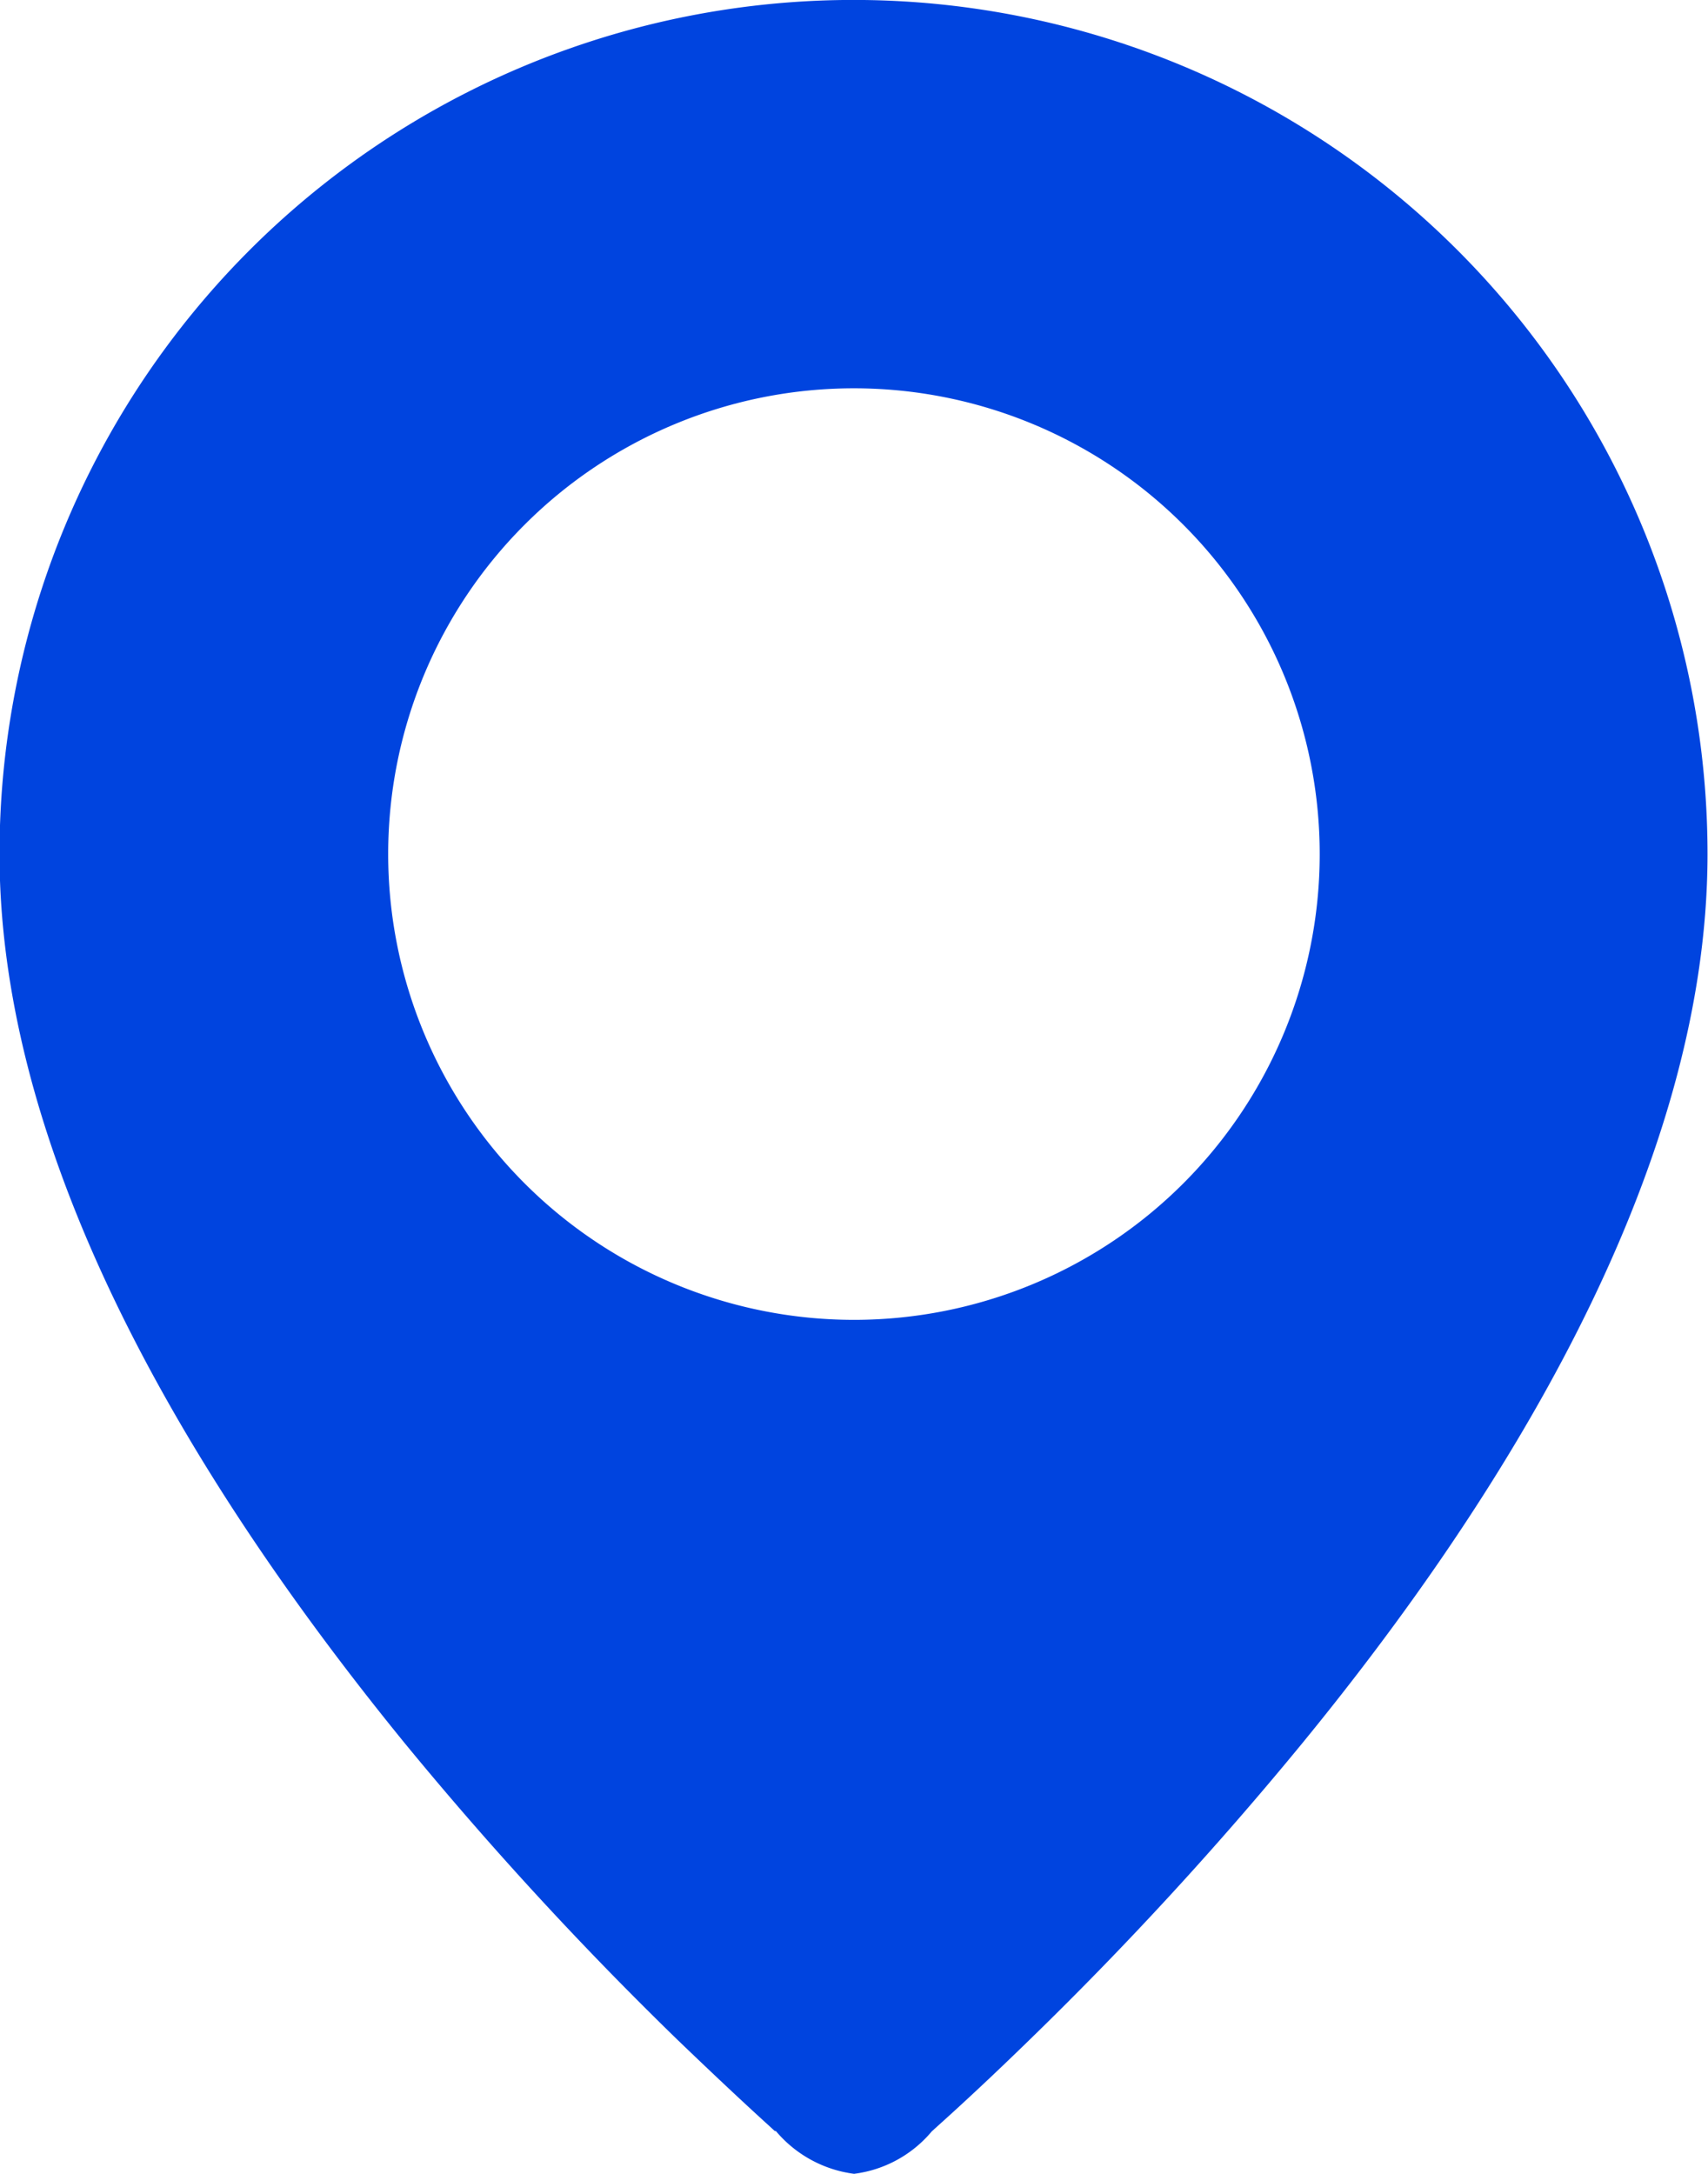
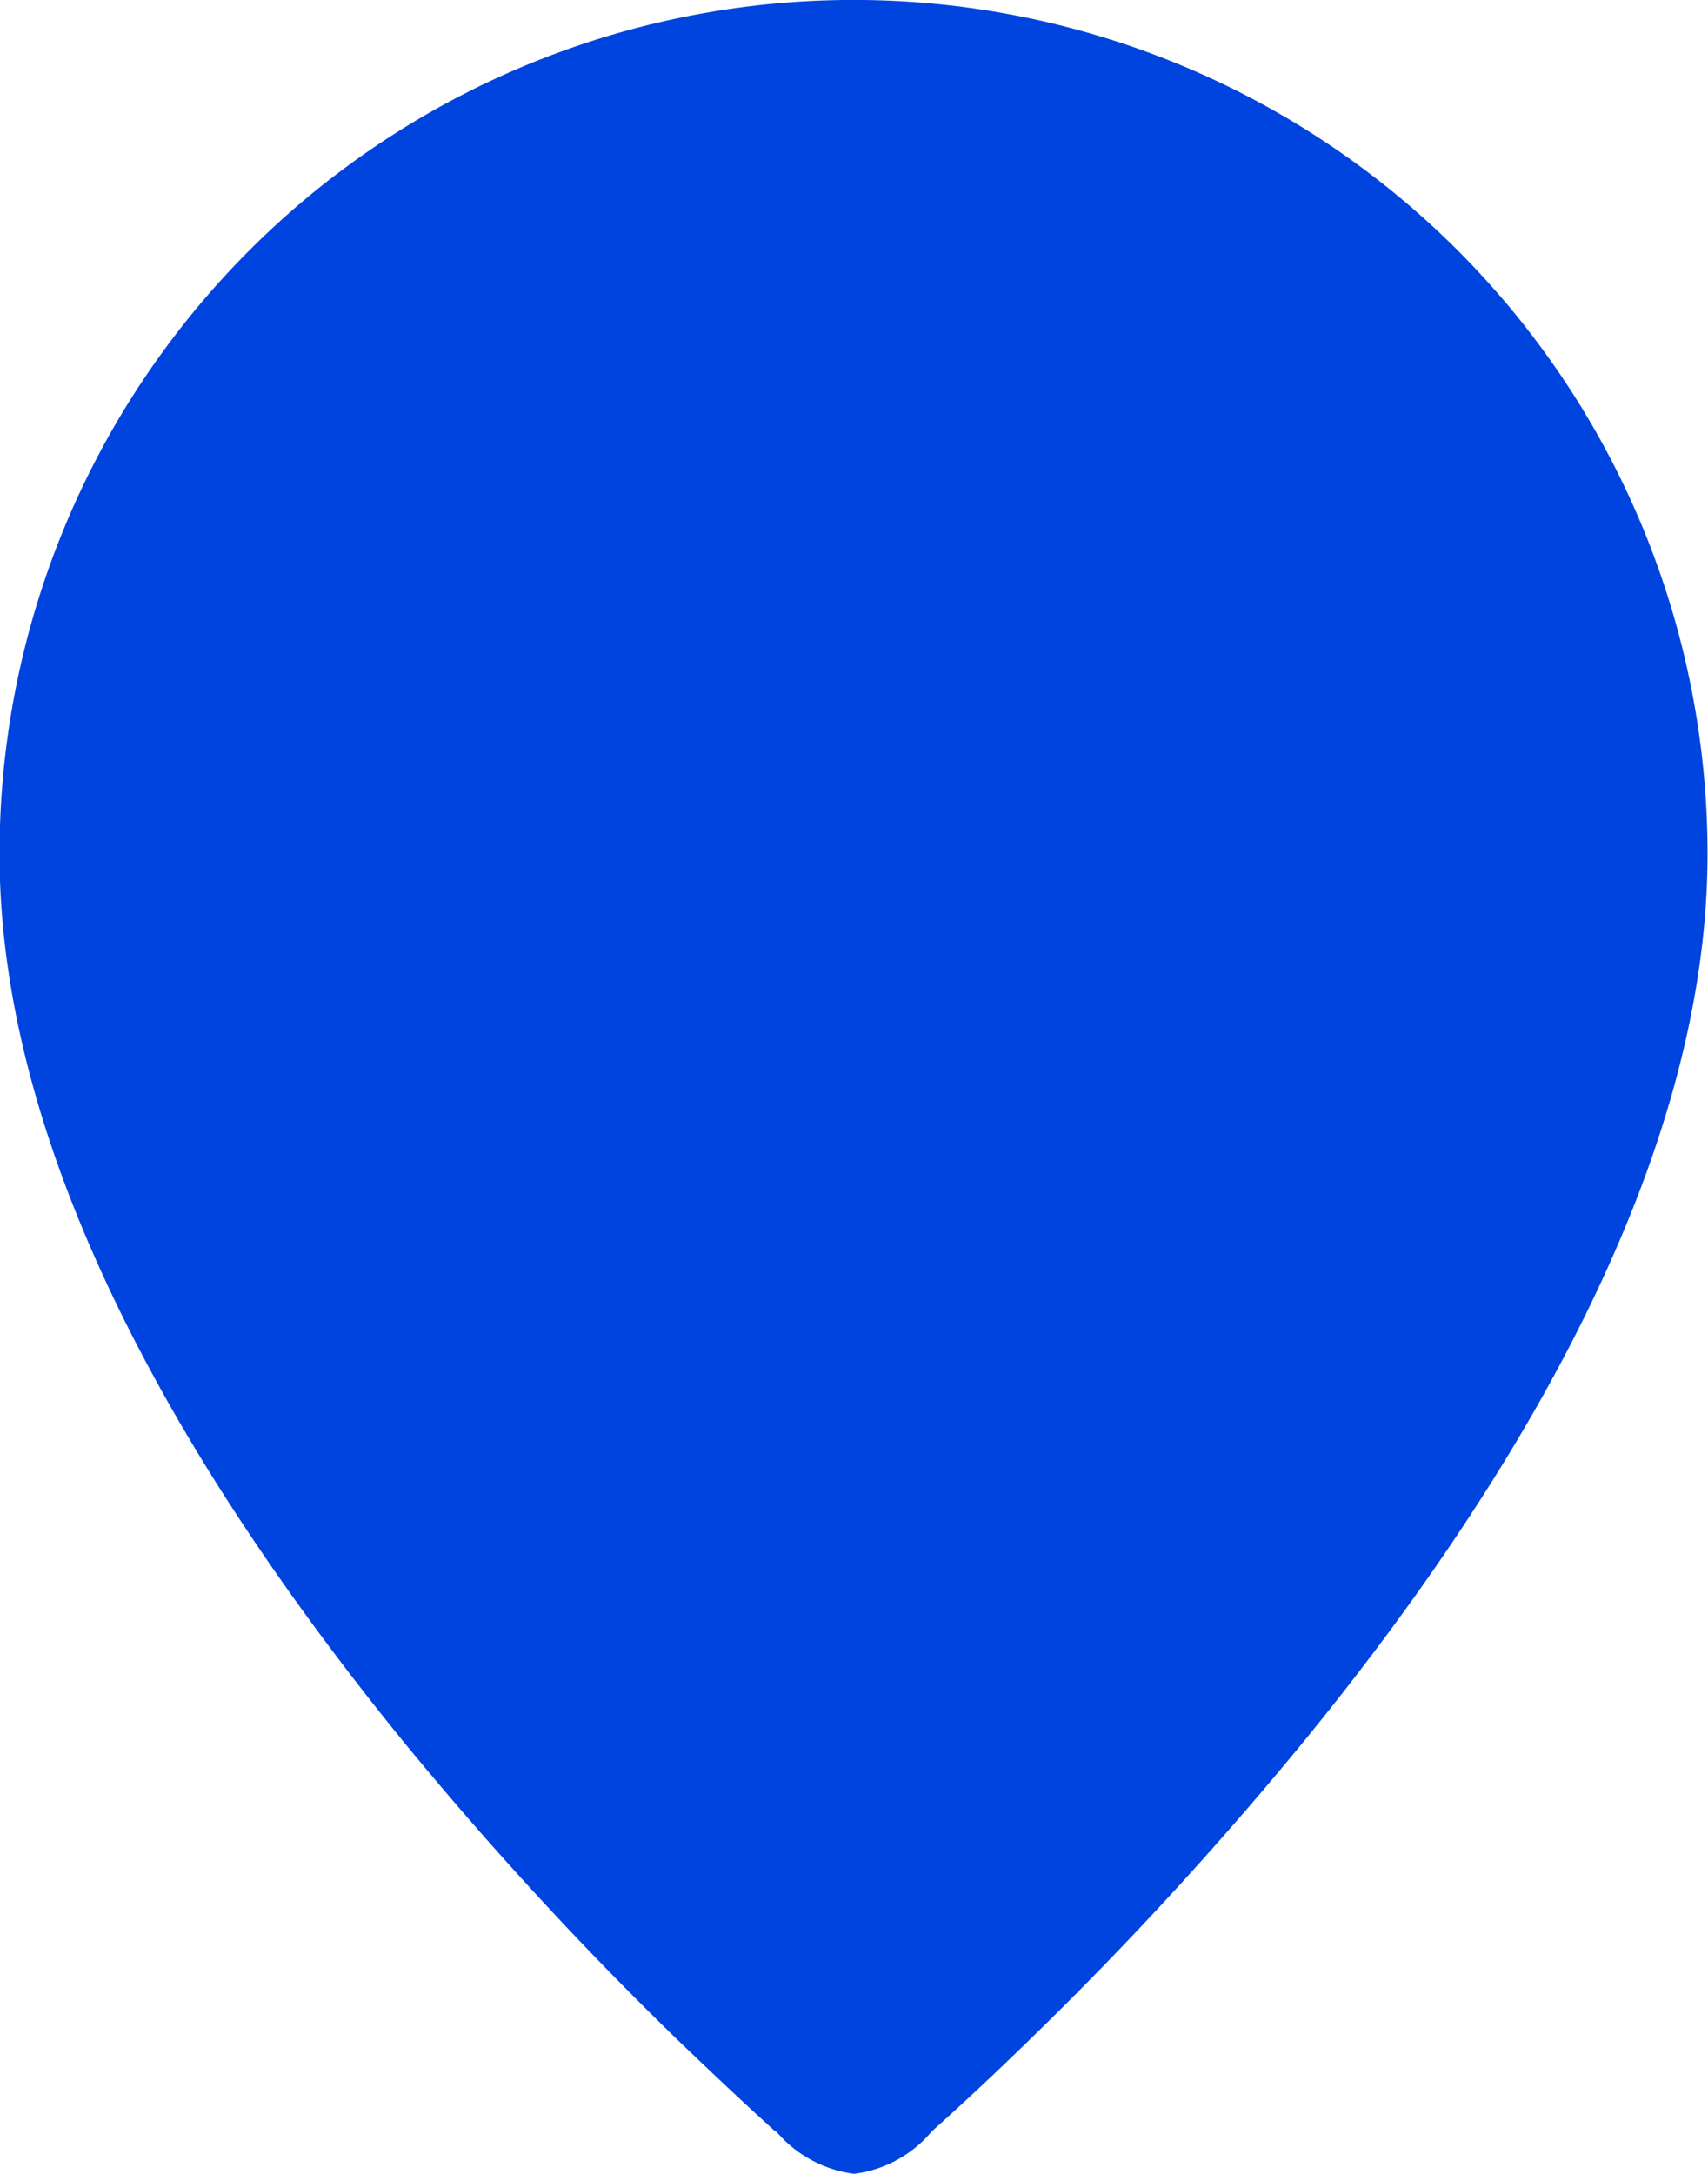
<svg xmlns="http://www.w3.org/2000/svg" width="14.331" height="18.239" viewBox="0 0 14.331 18.239">
-   <path id="noun-gps-5337276" d="M164.007,52.878a1.03,1.03,0,0,0,.656.359,1.015,1.015,0,0,0,.652-.356l.064-.058c.184-.165.444-.406.756-.71a30.092,30.092,0,0,0,2.289-2.489c1.637-2,3.4-4.765,3.4-7.461a7.165,7.165,0,0,0-14.331,0c0,2.7,1.767,5.457,3.4,7.461a30.1,30.1,0,0,0,2.289,2.489c.312.3.573.544.756.71l.06.055Zm-3.253-10.714a3.908,3.908,0,1,1,3.908,3.908A3.909,3.909,0,0,1,160.754,42.164Z" transform="translate(-157.497 -34.998)" fill="#0044df" fill-rule="evenodd" />
+   <path id="noun-gps-5337276" d="M164.007,52.878a1.03,1.03,0,0,0,.656.359,1.015,1.015,0,0,0,.652-.356l.064-.058c.184-.165.444-.406.756-.71a30.092,30.092,0,0,0,2.289-2.489c1.637-2,3.4-4.765,3.4-7.461a7.165,7.165,0,0,0-14.331,0c0,2.7,1.767,5.457,3.4,7.461a30.1,30.1,0,0,0,2.289,2.489c.312.3.573.544.756.71l.06.055Zm-3.253-10.714A3.909,3.909,0,0,1,160.754,42.164Z" transform="translate(-157.497 -34.998)" fill="#0044df" fill-rule="evenodd" />
</svg>